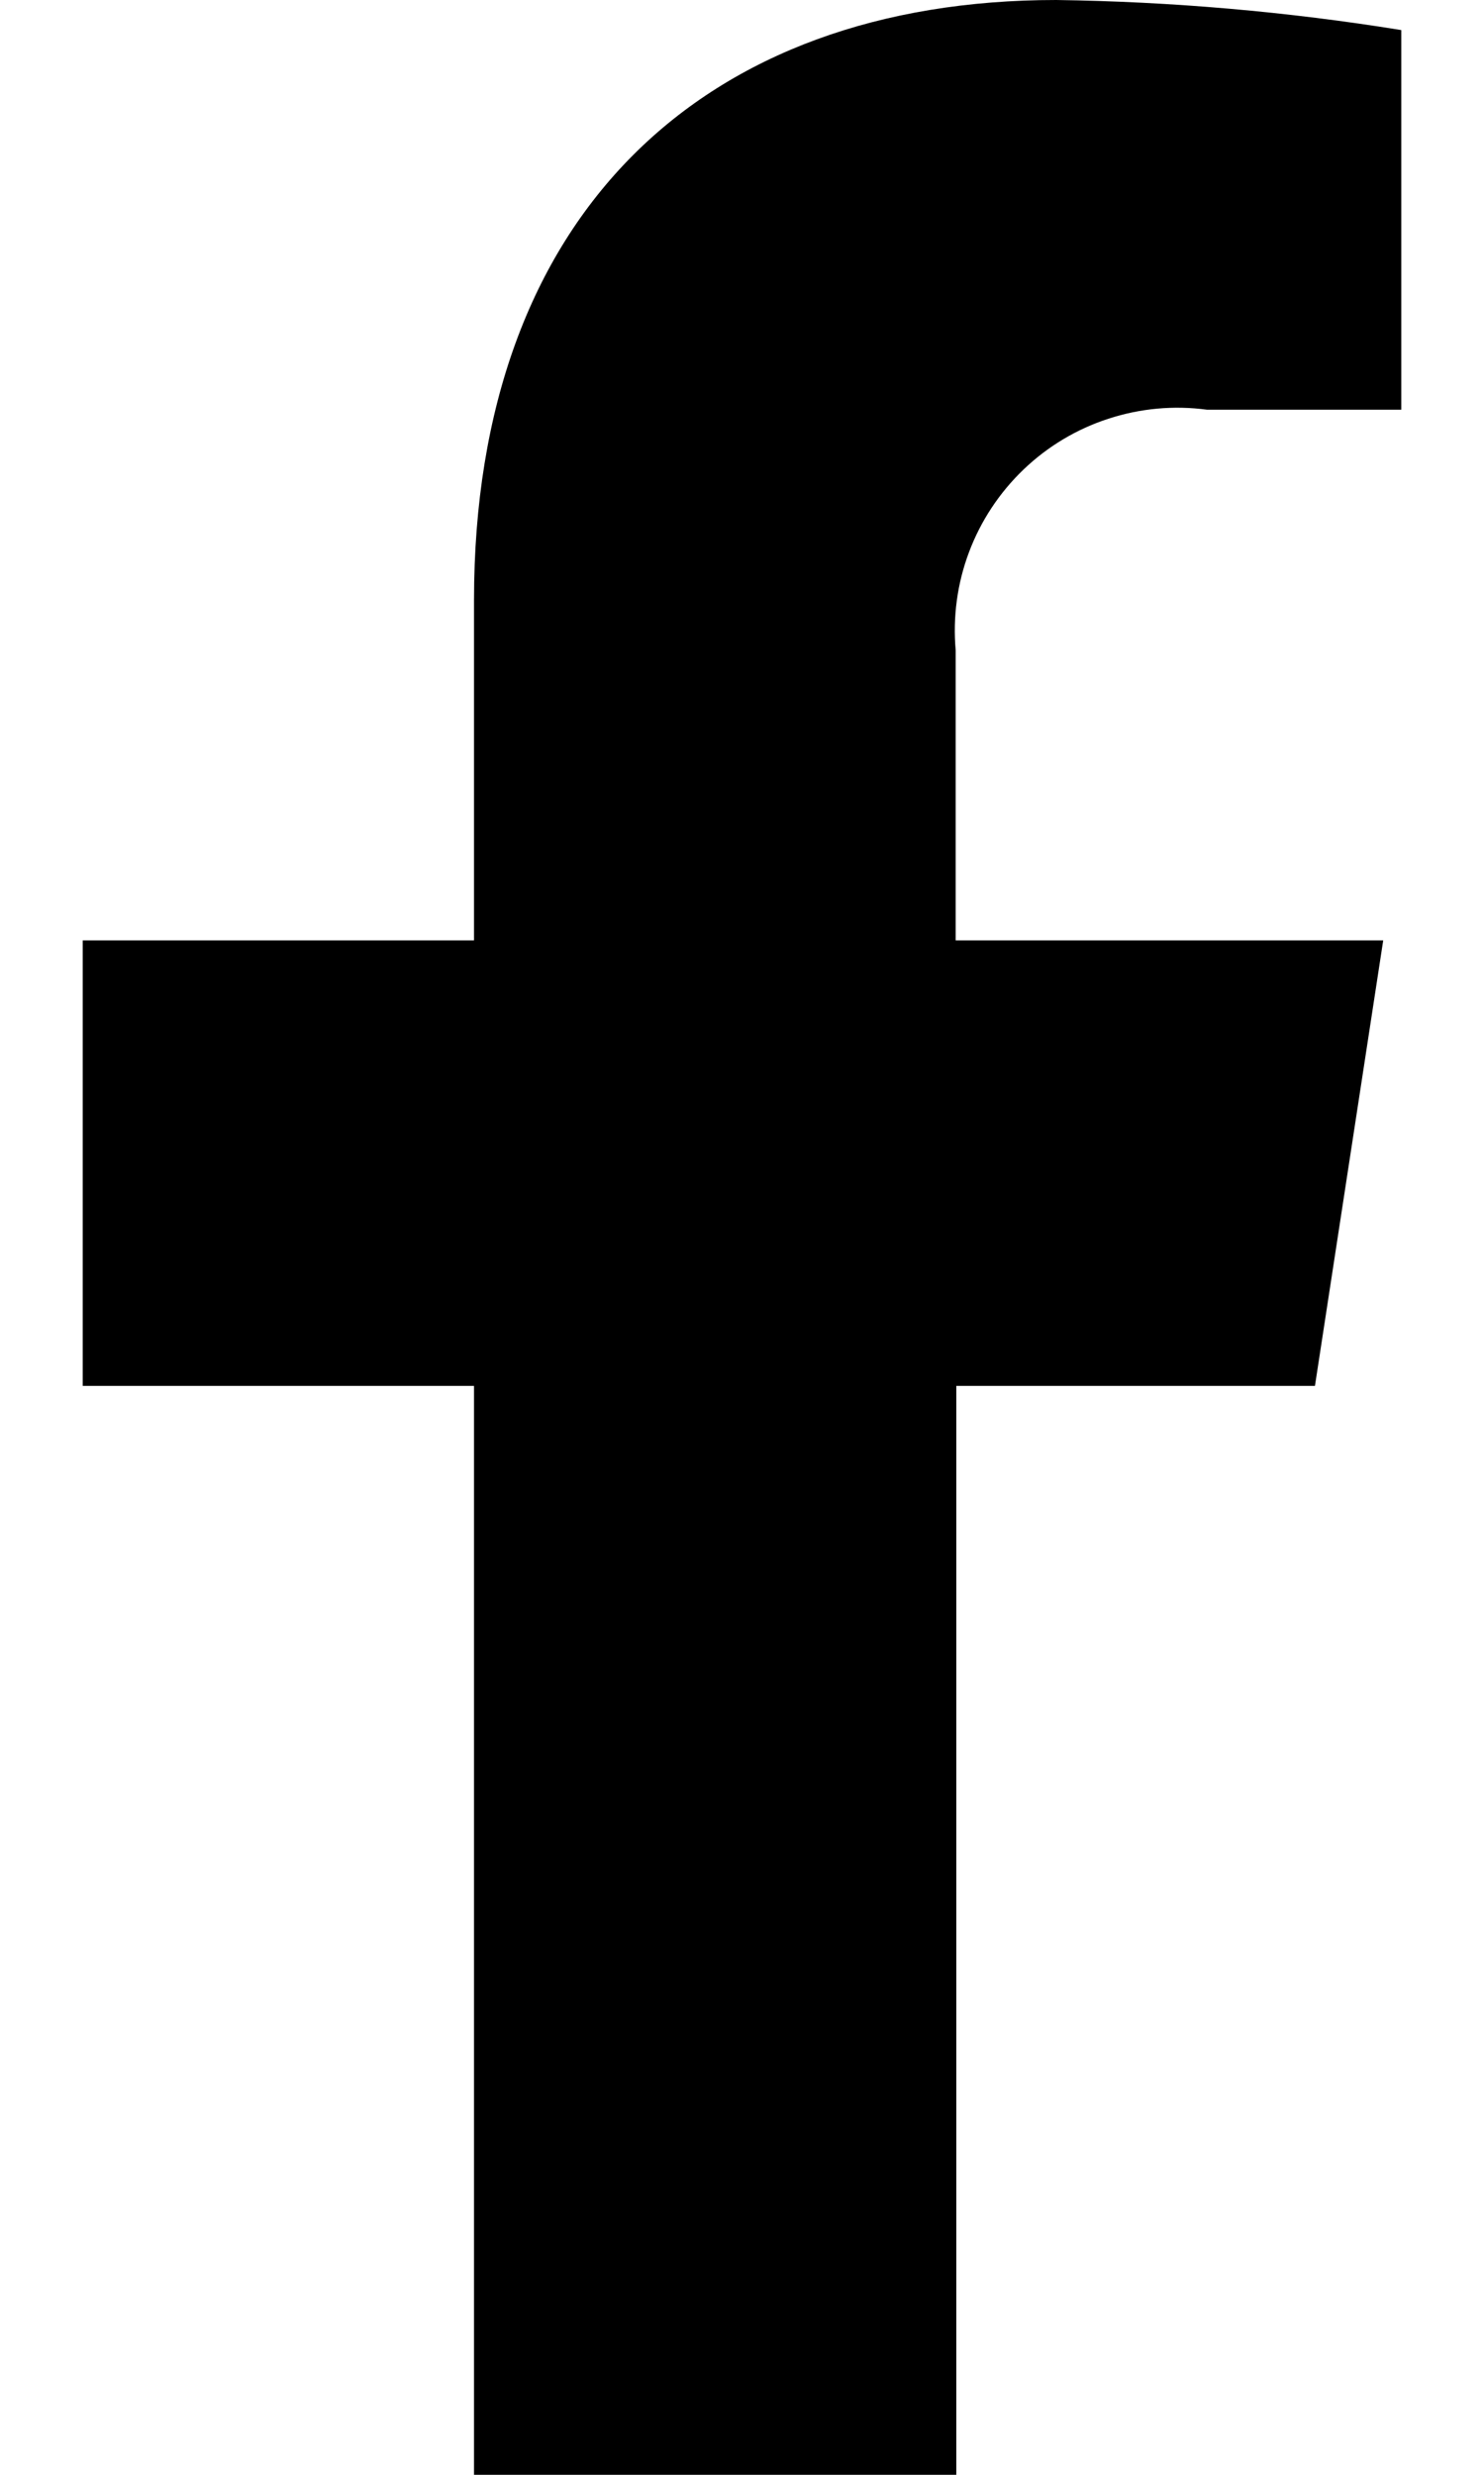
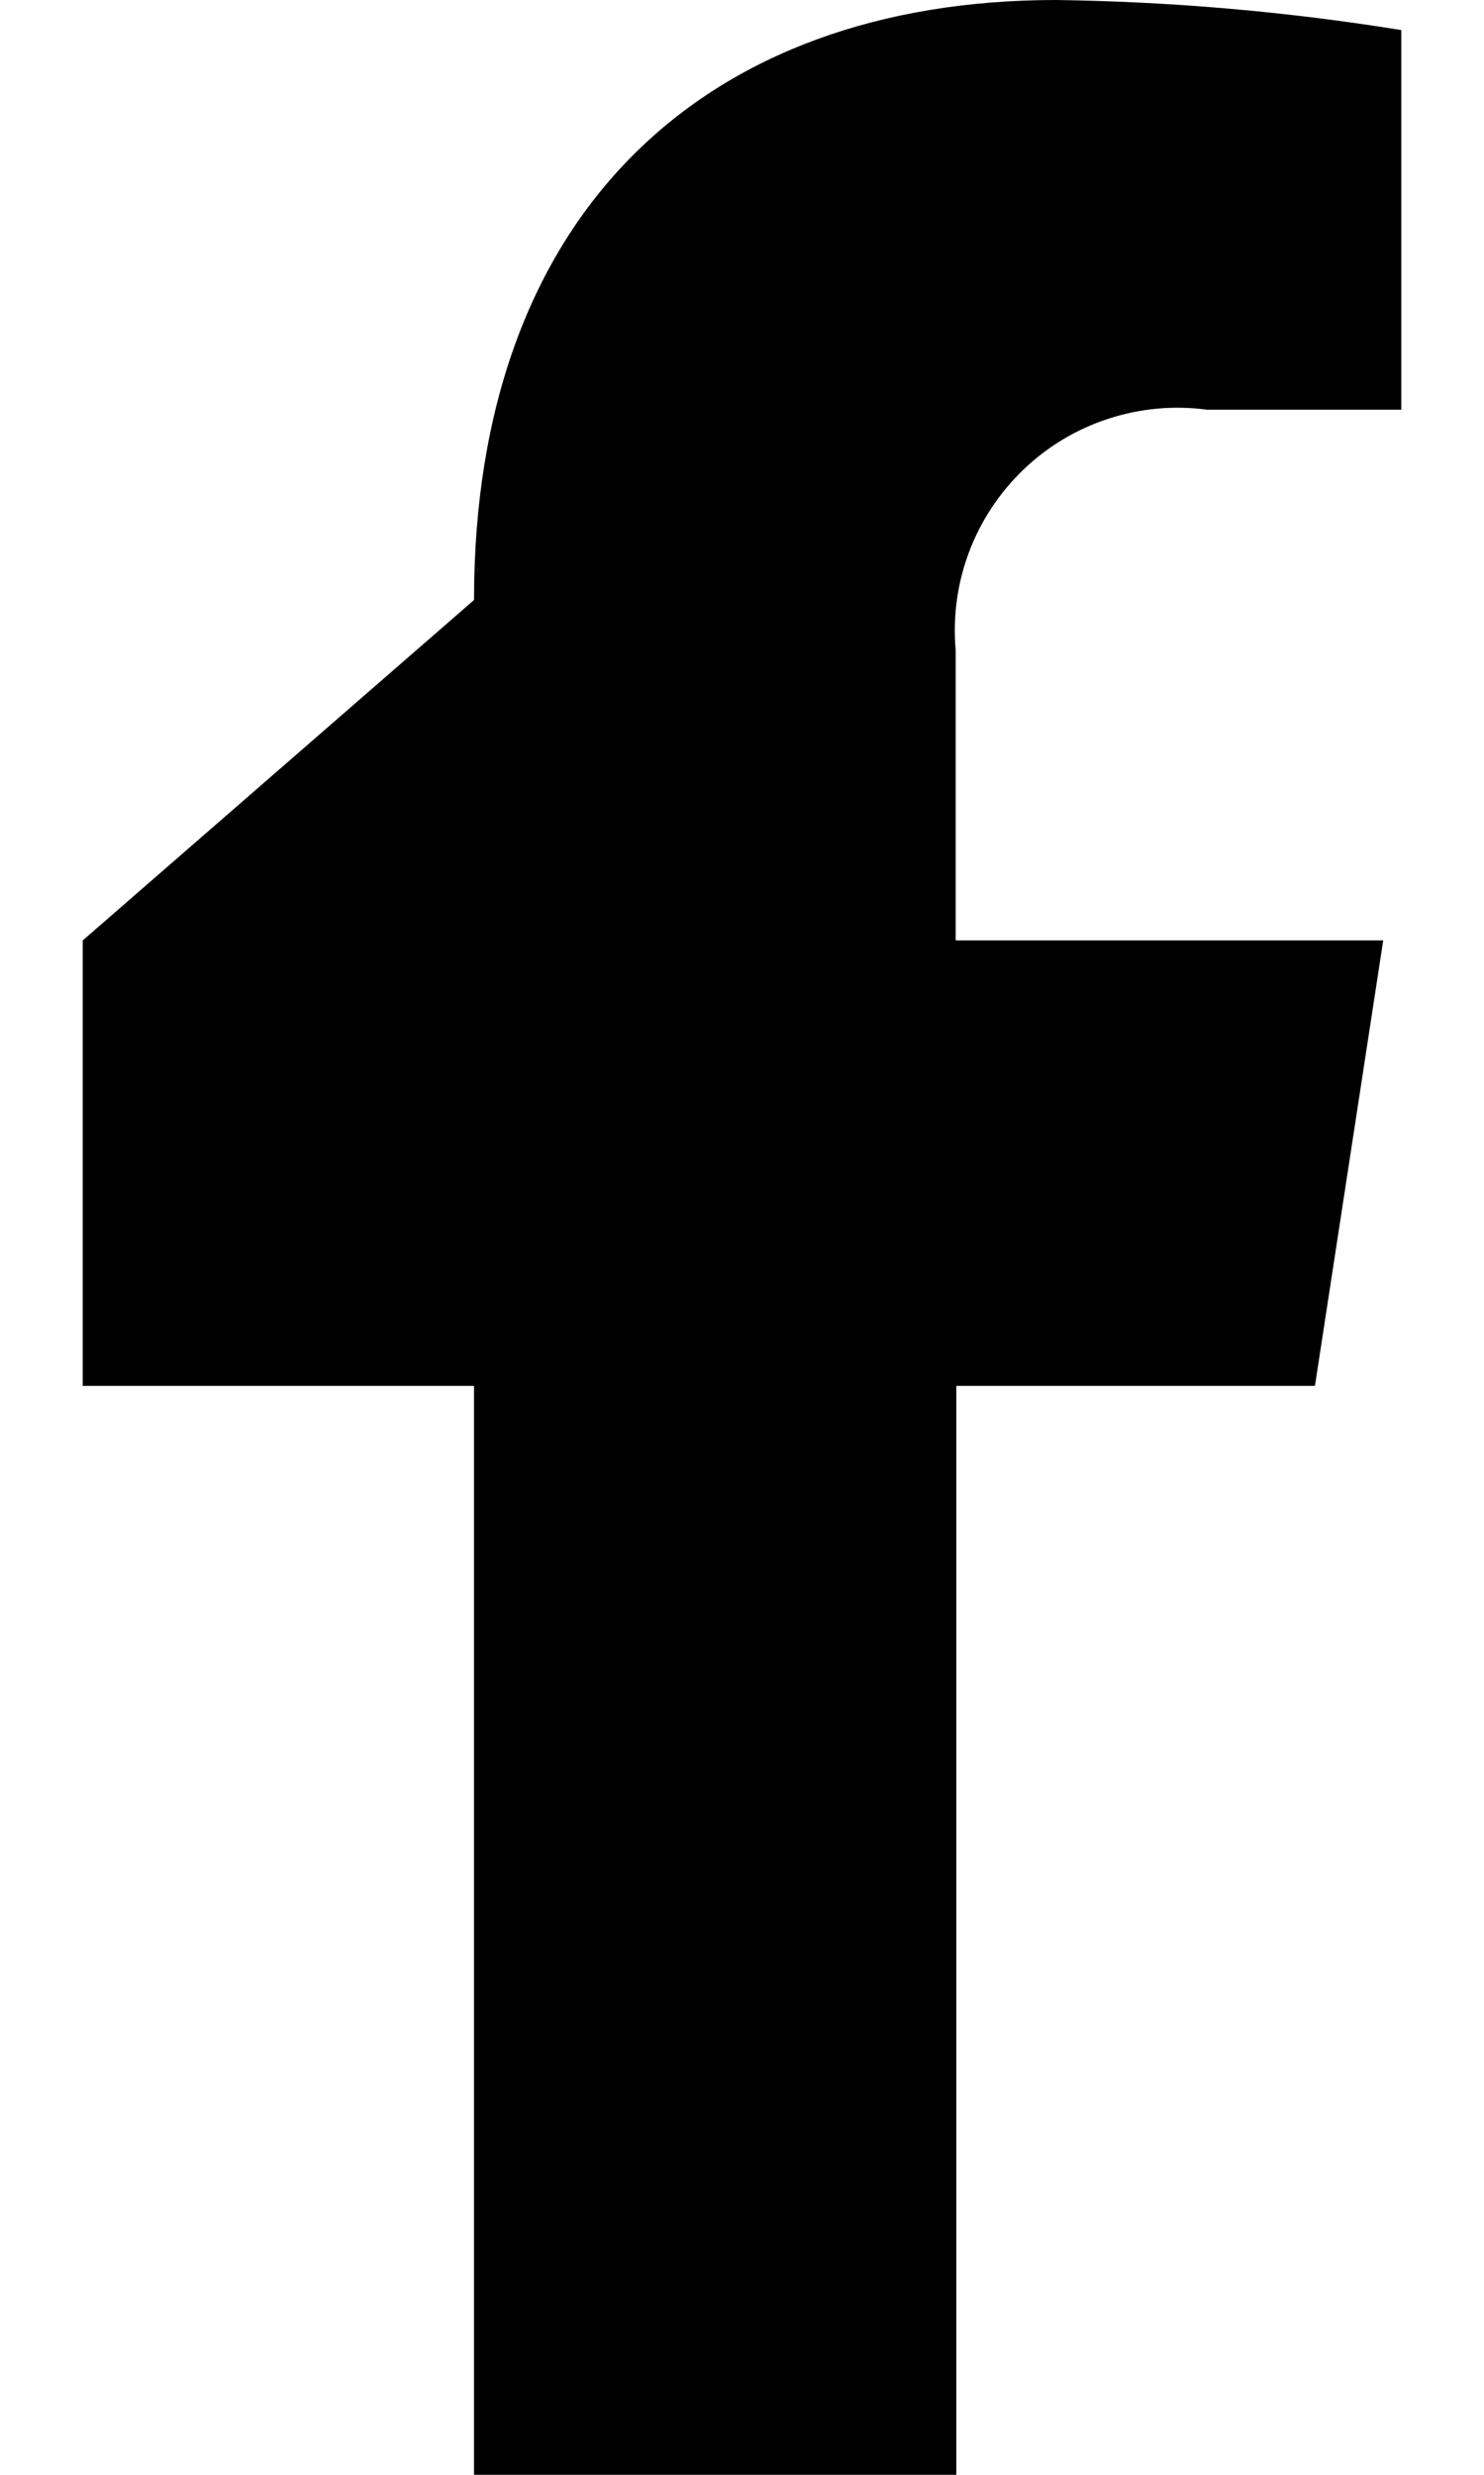
<svg xmlns="http://www.w3.org/2000/svg" width="12px" height="20px" viewBox="0 0 12 20" version="1.1">
  <title>facebook-2</title>
  <g id="Page-1" stroke="none" stroke-width="1" fill="none" fill-rule="evenodd">
    <g id="Medium-Copy-9" transform="translate(-585, -9037)" fill="#000000" fill-rule="nonzero">
      <g id="Group-31" transform="translate(571, 9027)">
        <g id="facebook-2" transform="translate(14.669, 10)">
-           <path d="M3.164,20 L3.164,11.2 L0,11.2 L0,7.6 L3.164,7.6 L3.164,4.849 C3.164,1.726 5.025,0 7.872,0 C8.807,0.013 9.739,0.094 10.662,0.243 L10.662,3.311 L9.091,3.311 C8.823,3.275 8.551,3.3 8.294,3.384 C8.037,3.467 7.802,3.608 7.607,3.795 C7.412,3.982 7.261,4.21 7.166,4.464 C7.071,4.717 7.035,4.988 7.059,5.257 L7.059,7.6 L10.516,7.6 L9.964,11.2 L7.064,11.2 L7.064,20 L3.164,20 Z" id="Path" />
+           <path d="M3.164,20 L3.164,11.2 L0,11.2 L0,7.6 L3.164,4.849 C3.164,1.726 5.025,0 7.872,0 C8.807,0.013 9.739,0.094 10.662,0.243 L10.662,3.311 L9.091,3.311 C8.823,3.275 8.551,3.3 8.294,3.384 C8.037,3.467 7.802,3.608 7.607,3.795 C7.412,3.982 7.261,4.21 7.166,4.464 C7.071,4.717 7.035,4.988 7.059,5.257 L7.059,7.6 L10.516,7.6 L9.964,11.2 L7.064,11.2 L7.064,20 L3.164,20 Z" id="Path" />
        </g>
      </g>
    </g>
  </g>
</svg>